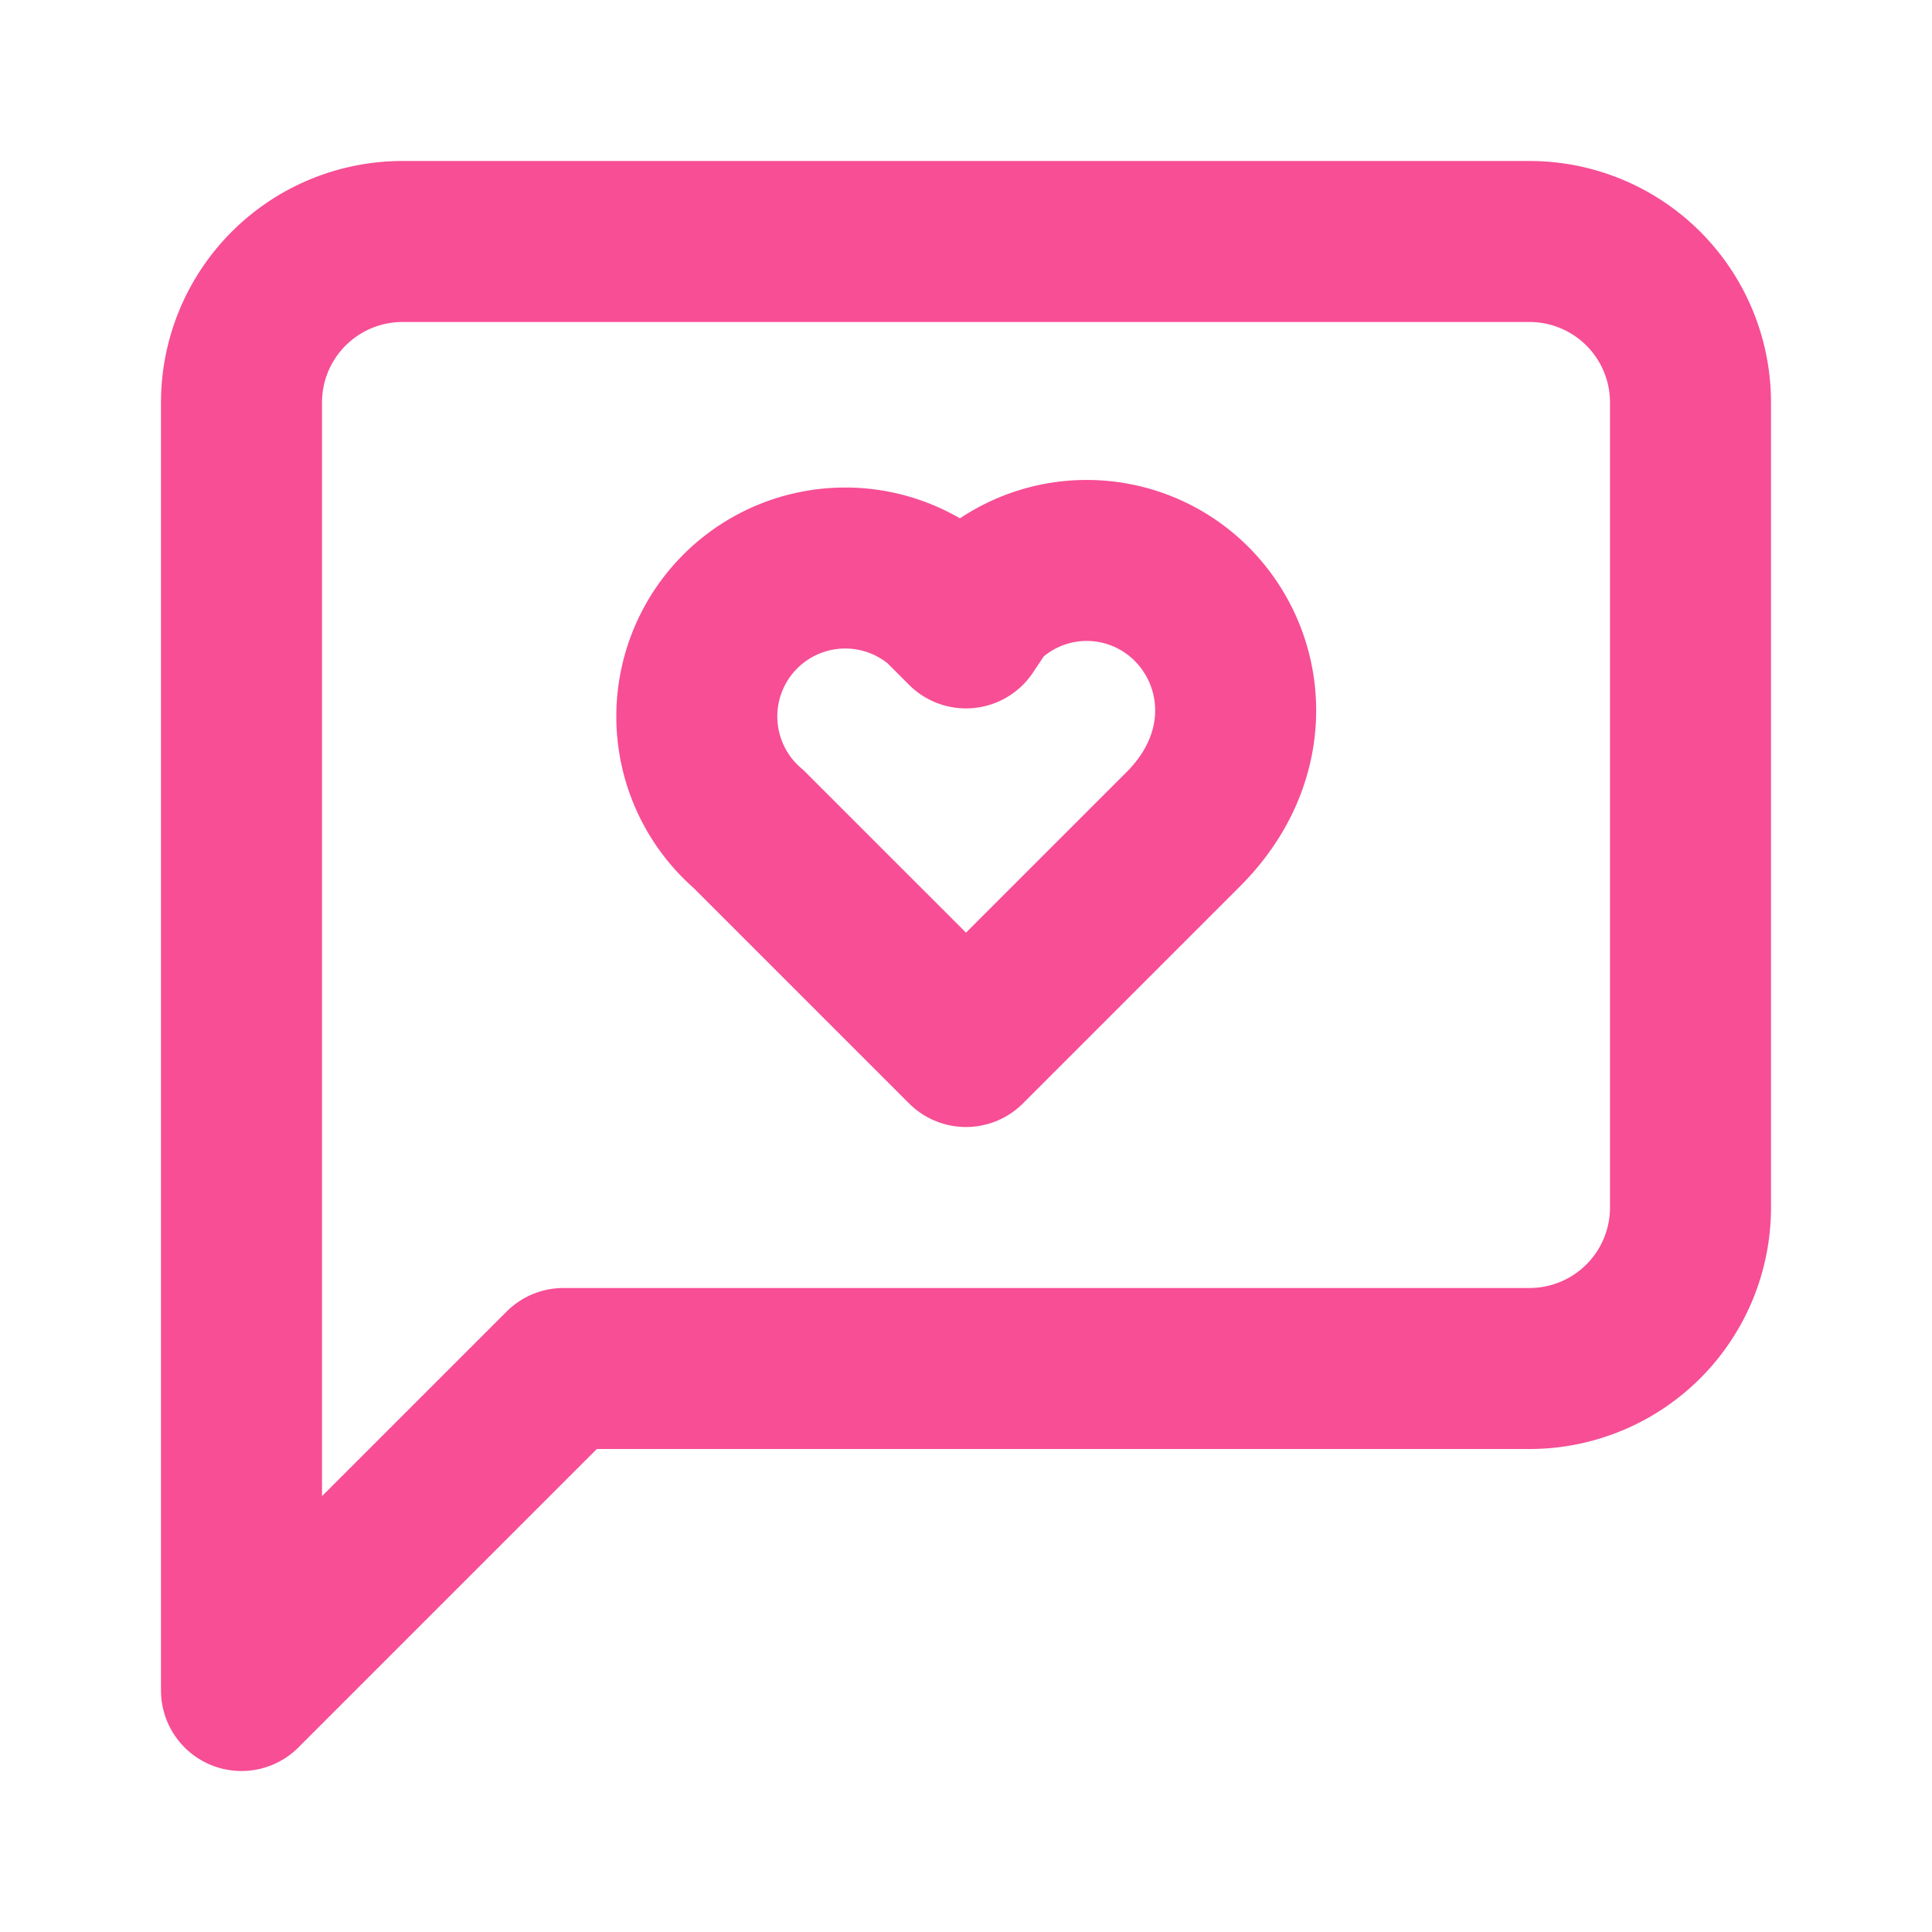
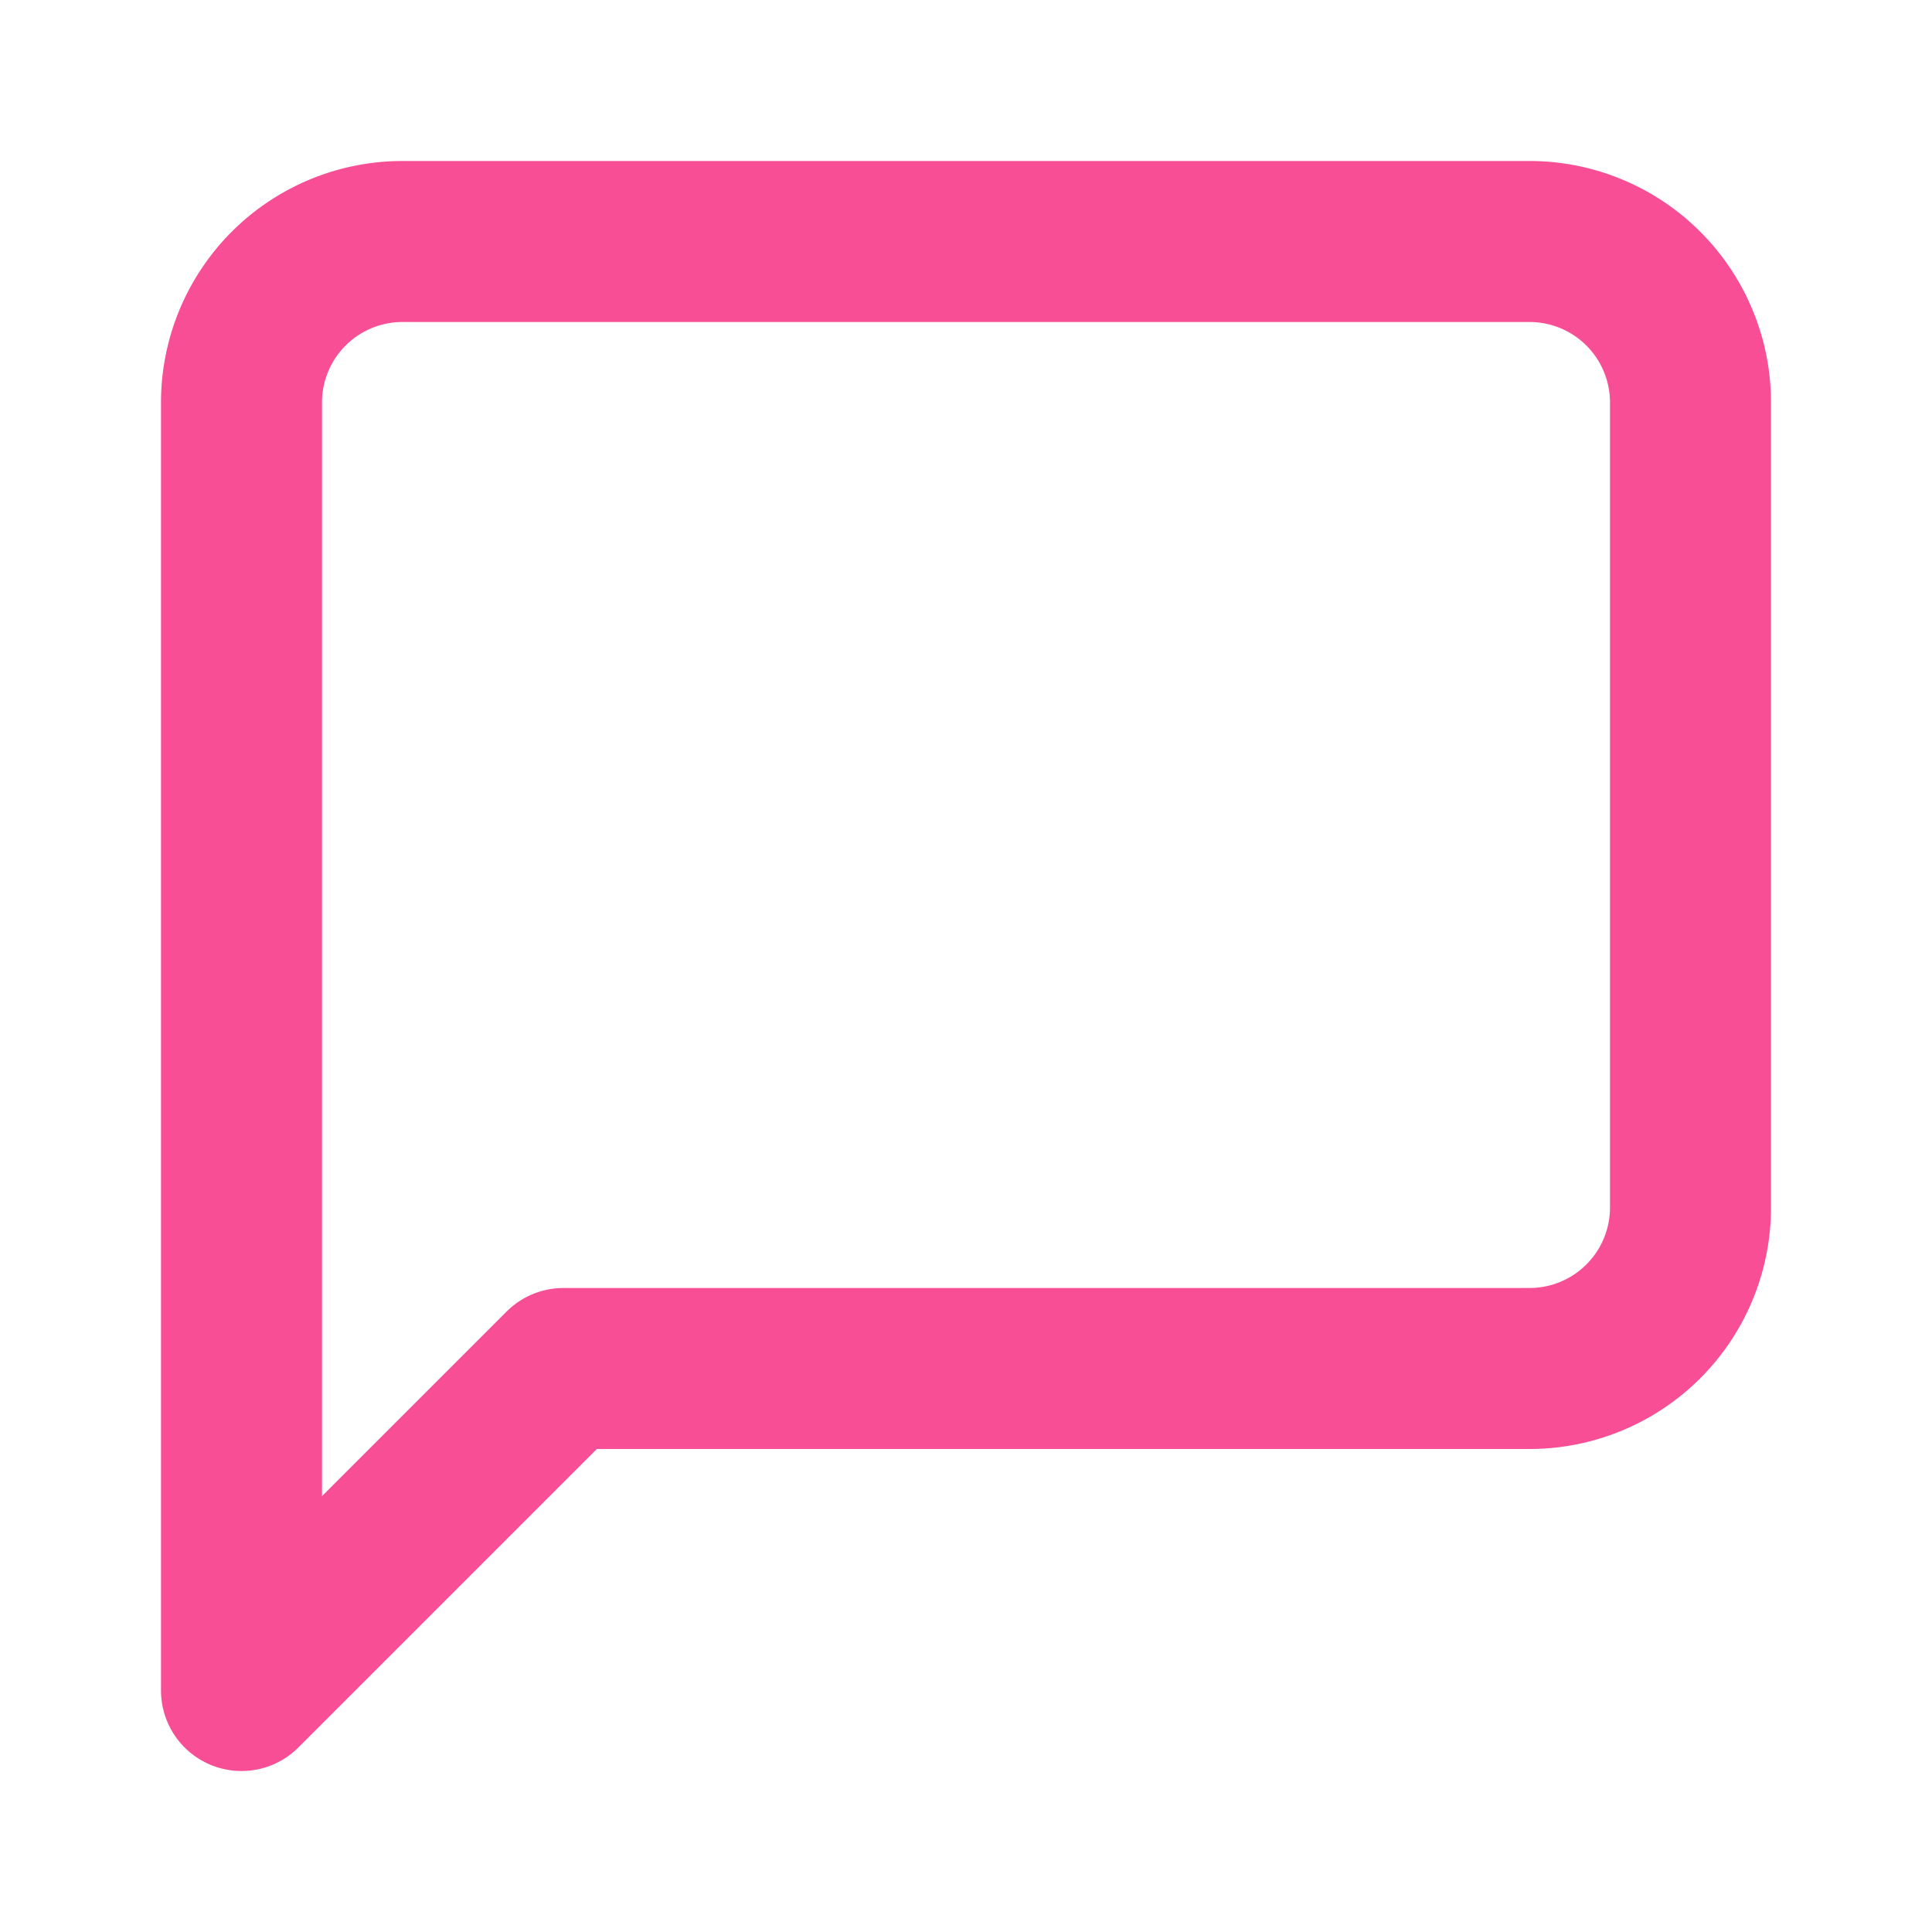
<svg xmlns="http://www.w3.org/2000/svg" width="28" height="28" viewBox="0 0 24 24" fill="none" stroke="#f74e95" stroke-width="2" stroke-linecap="round" stroke-linejoin="round" class="lucide lucide-message-square-heart-icon lucide-message-square-heart">
  <path d="M21 15a2 2 0 0 1-2 2H7l-4 4V5a2 2 0 0 1 2-2h14a2 2 0 0 1 2 2z" />
-   <path d="M14.8 7.5a1.84 1.84 0 0 0-2.6 0l-.2.3-.3-.3a1.84 1.84 0 1 0-2.4 2.8L12 13l2.7-2.7c.9-.9.8-2.1.1-2.8" />
</svg>